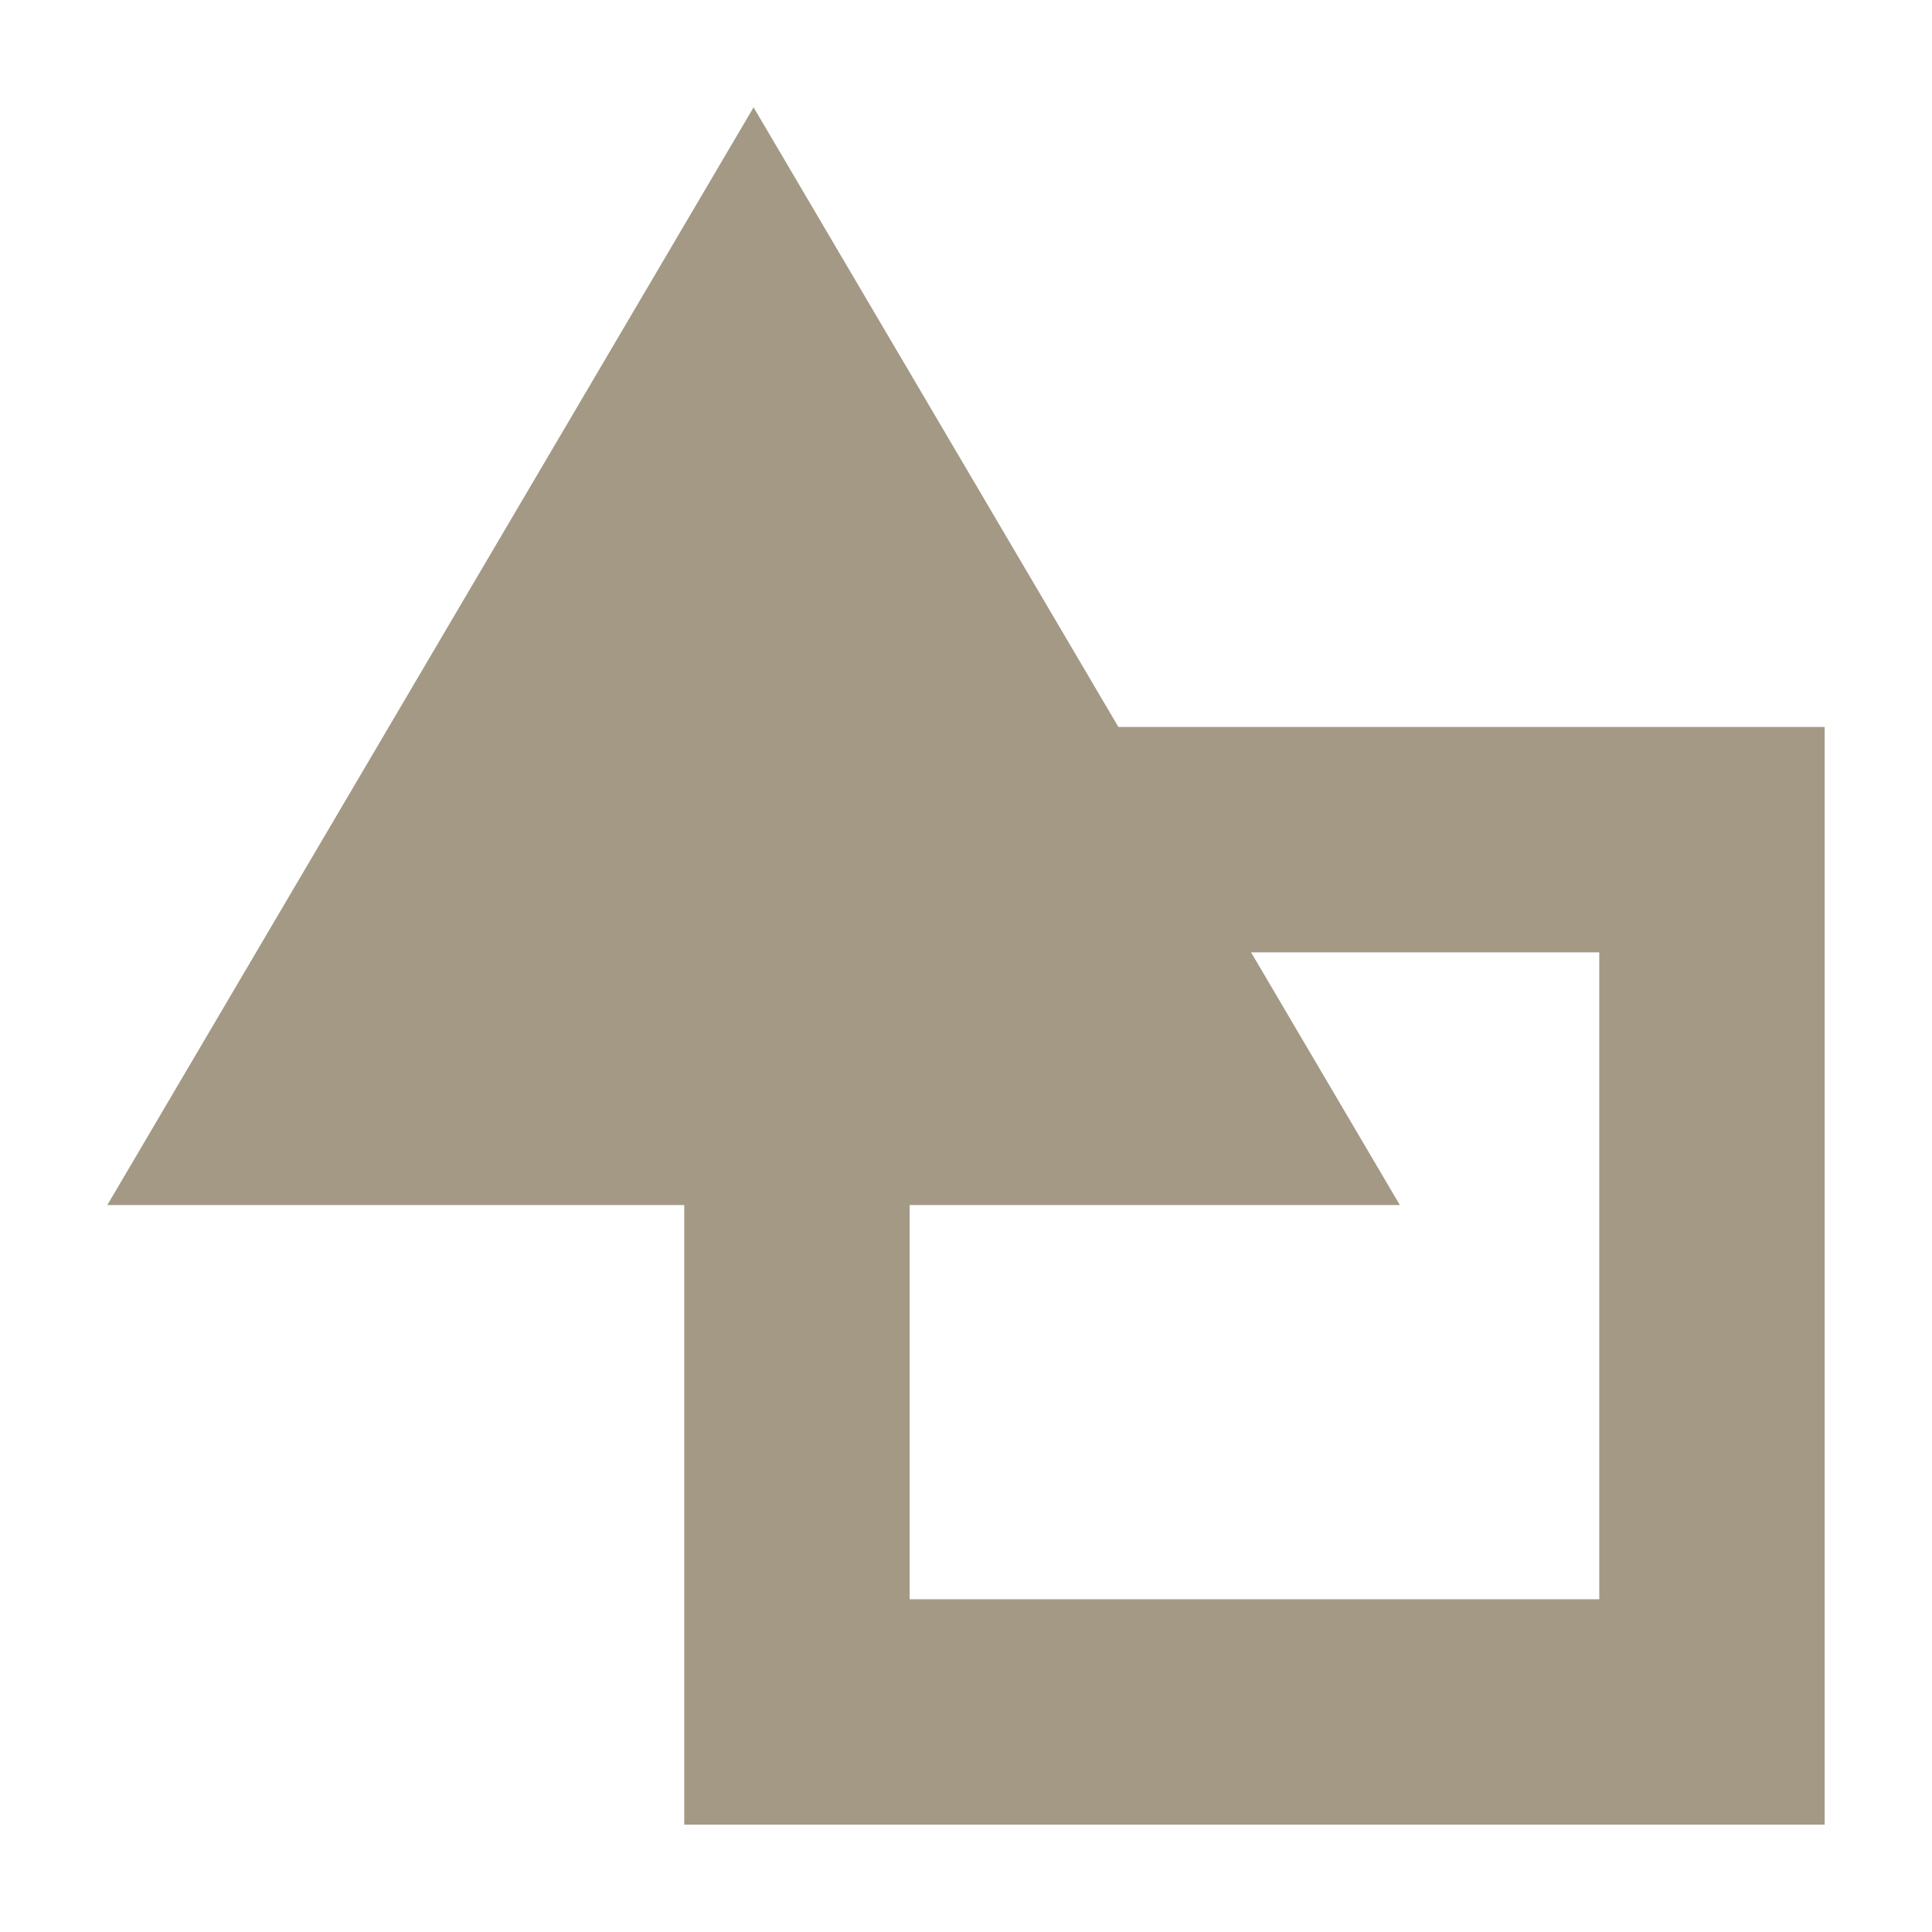
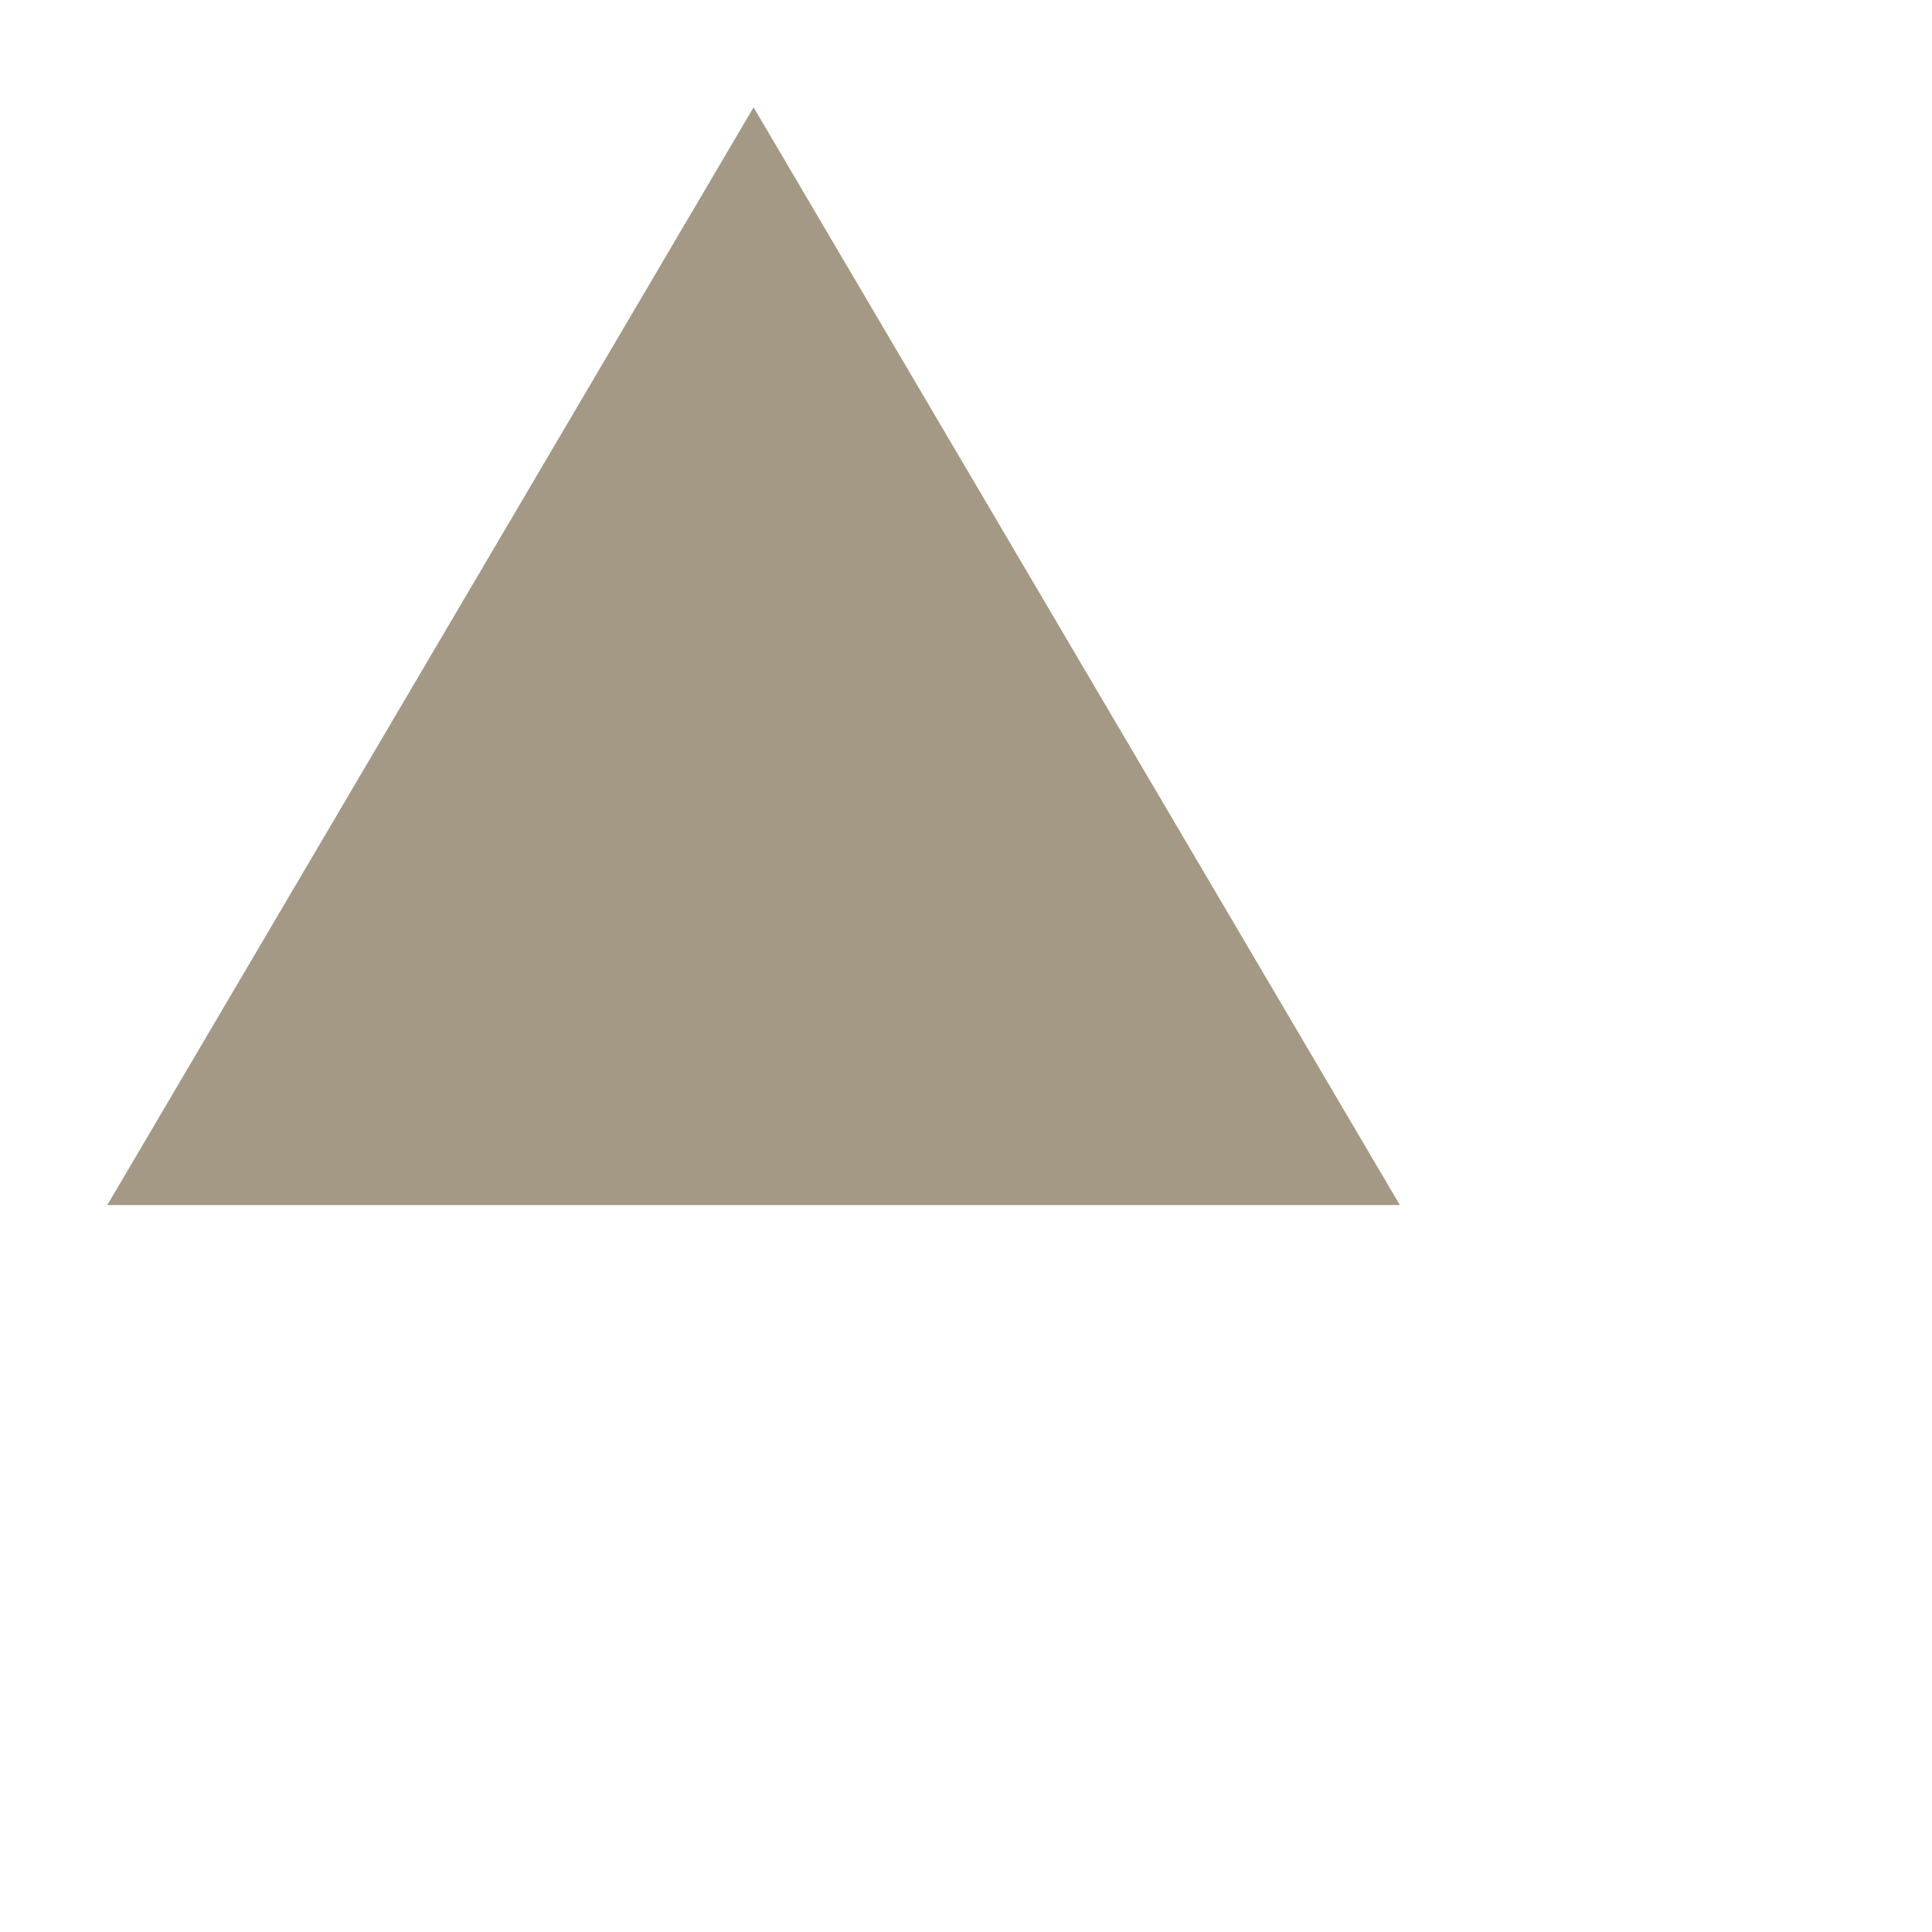
<svg xmlns="http://www.w3.org/2000/svg" width="18px" height="18px" viewBox="0 0 18 18" version="1.1">
  <title>ab-symbol</title>
  <g id="ab-symbol" stroke="none" stroke-width="1" fill="none" fill-rule="evenodd">
-     <rect id="Rectangle" stroke="#A39985" stroke-width="2.1" x="7.425" y="7.823" width="8.525" height="8.127" />
    <polygon id="Triangle" fill="#A39985" points="7.021 1 13.042 11.227 1 11.227" />
  </g>
</svg>